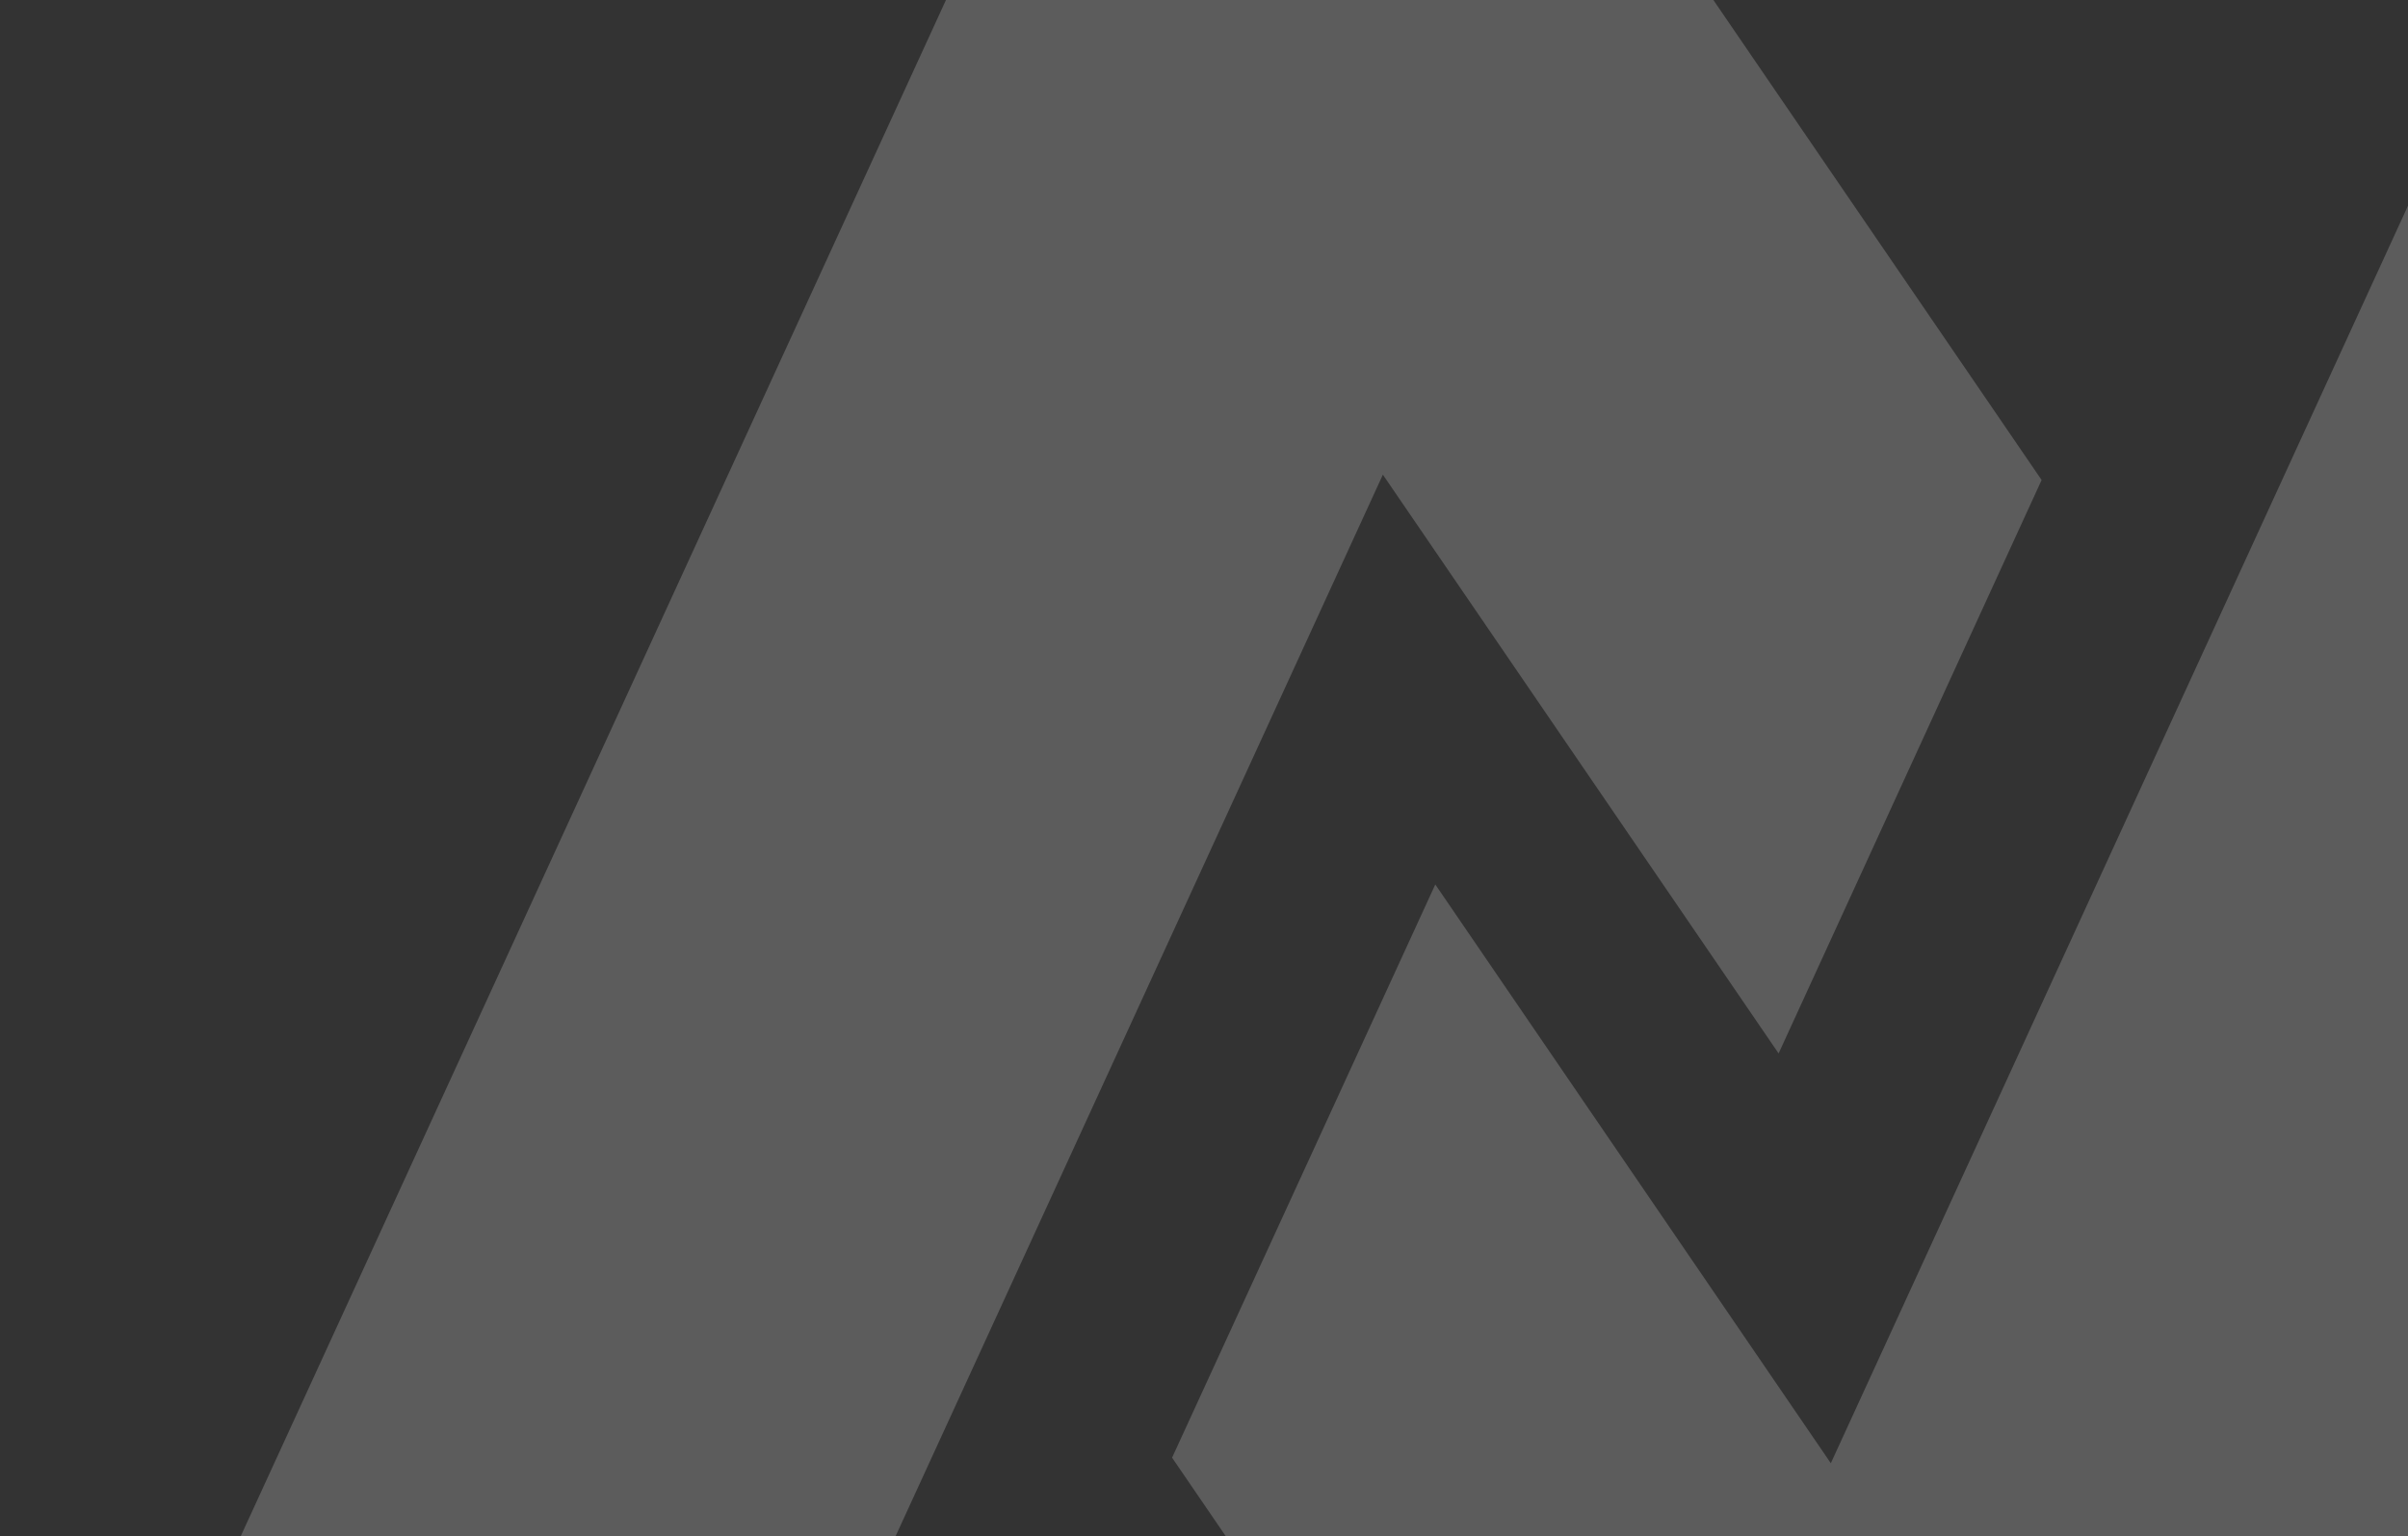
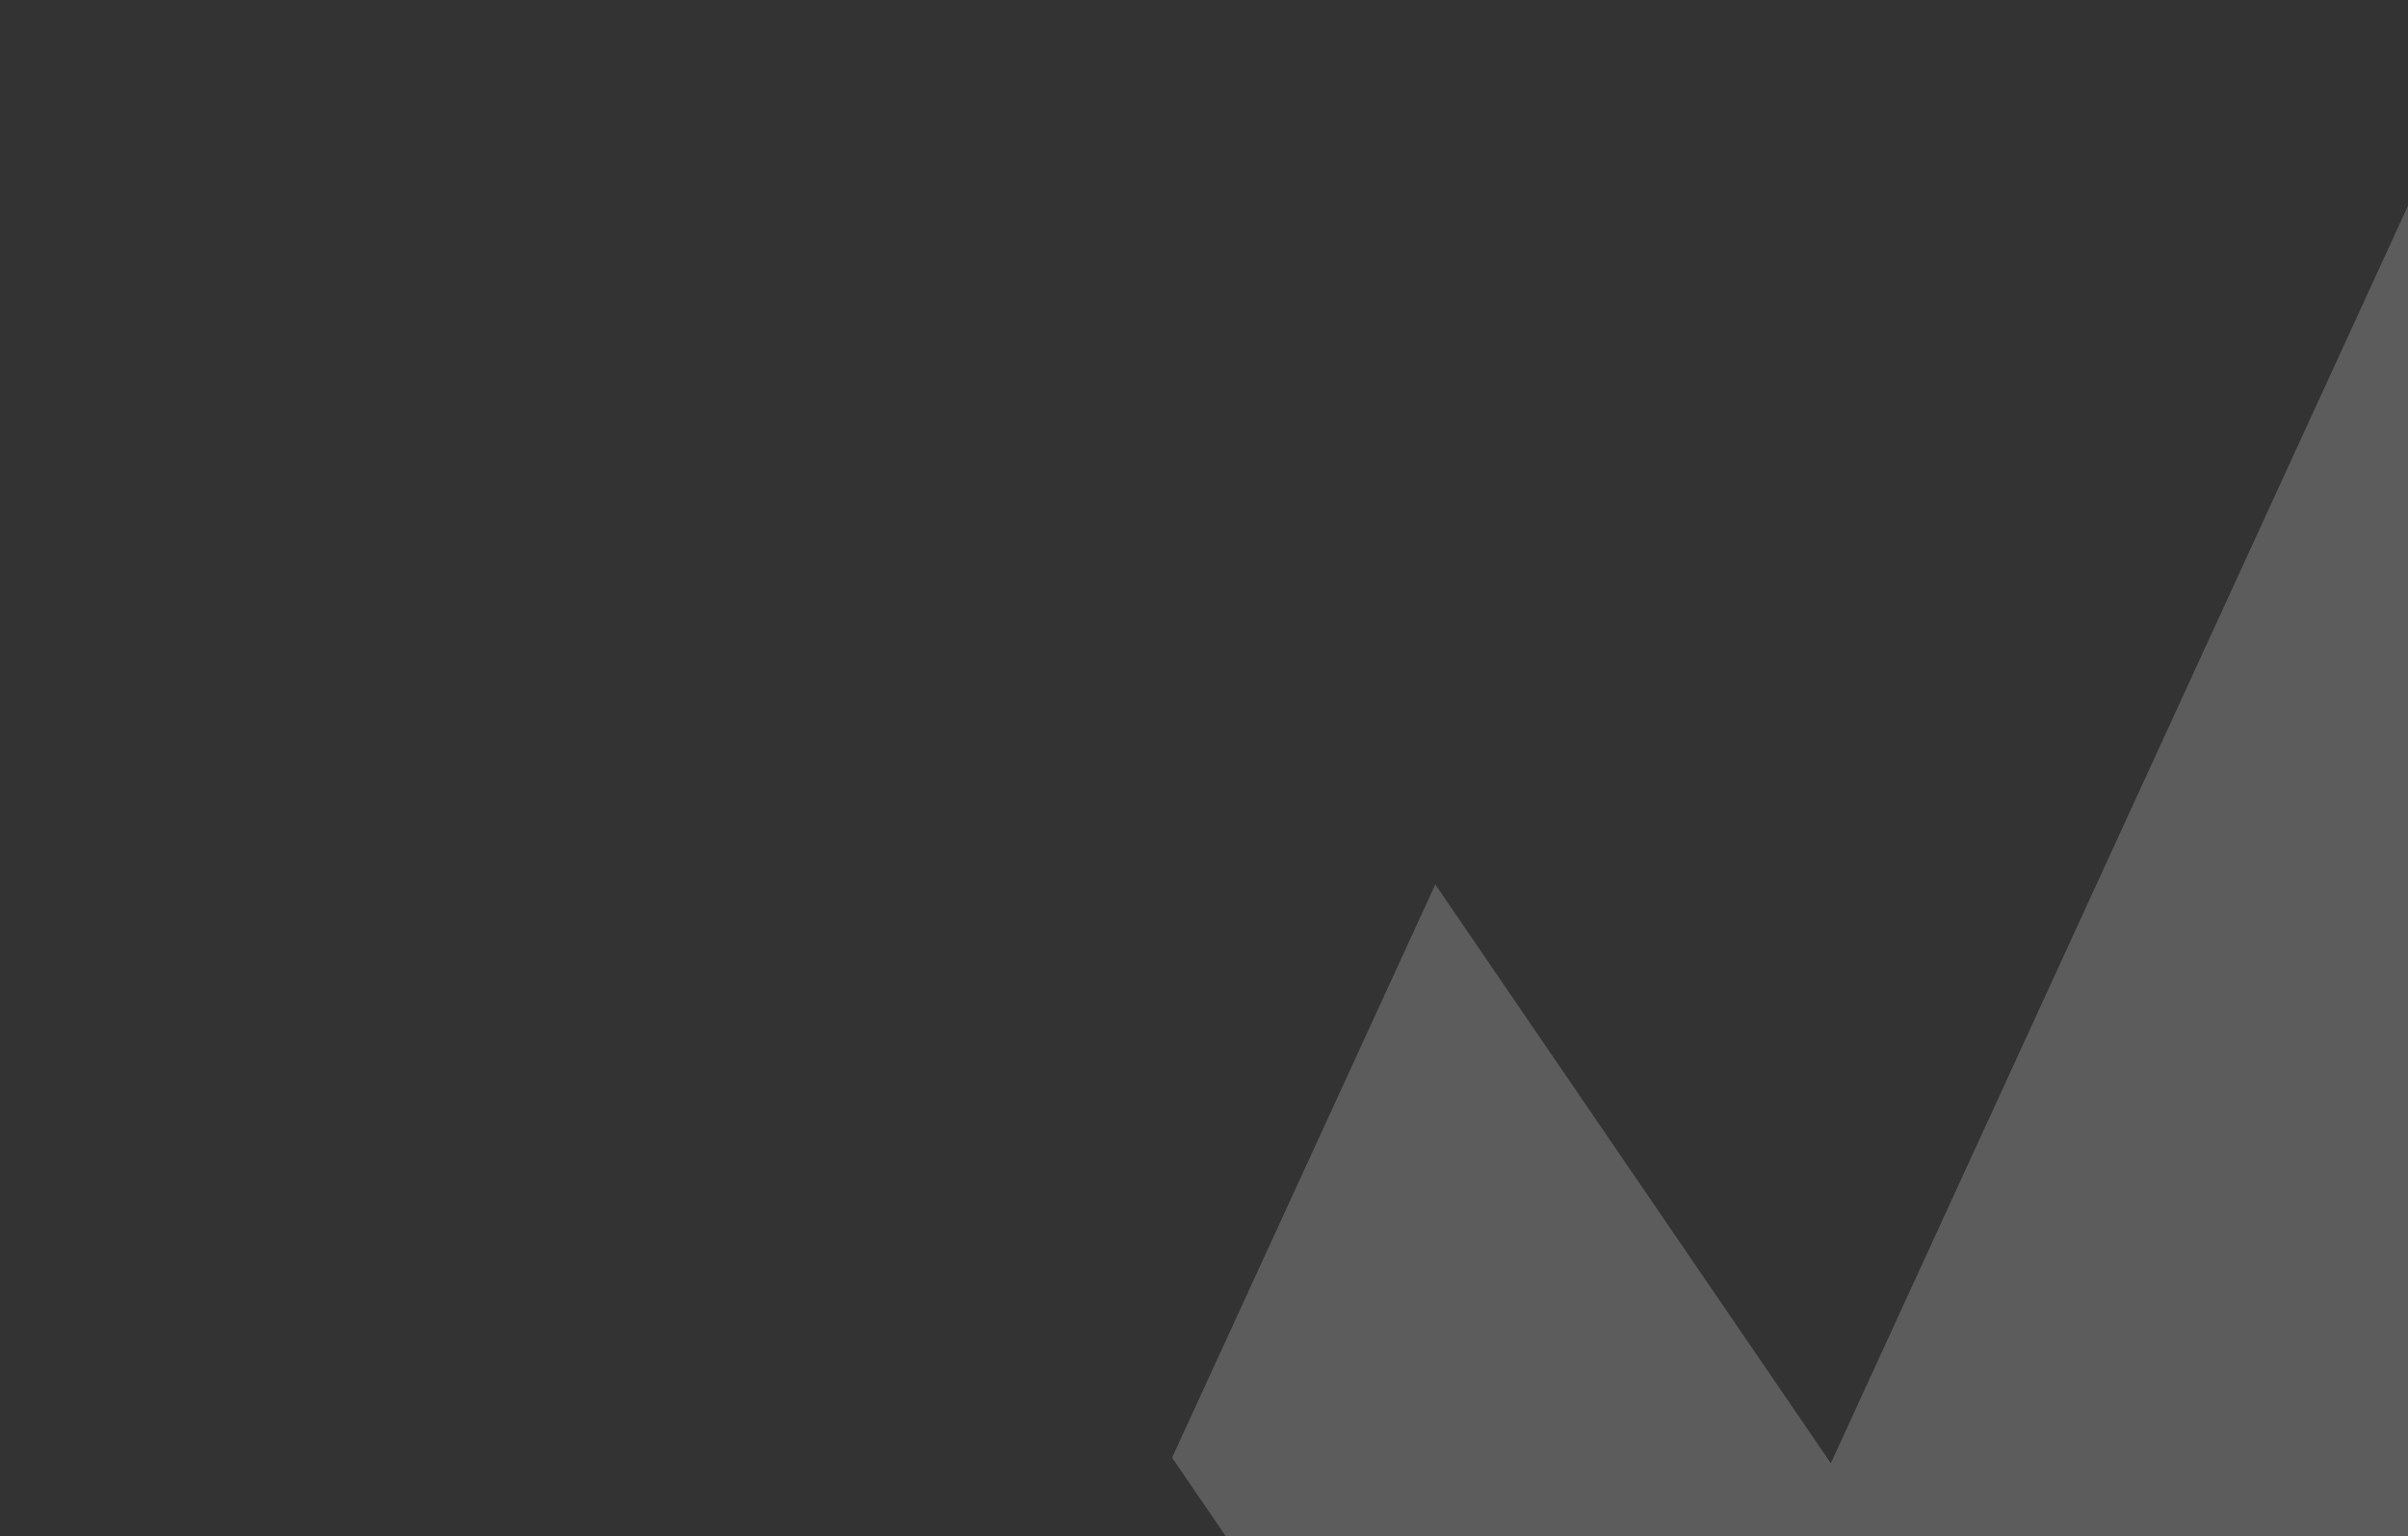
<svg xmlns="http://www.w3.org/2000/svg" width="152" height="97" viewBox="0 0 152 97" fill="none">
  <rect x="0" y="0" width="152" height="97" fill="#333333" stroke="none" />
  <g id="Tablet" clip-path="url(#clip0_7757_42789)">
    <g id="Group 5" opacity="0.2">
-       <path id="Vector" d="M108.153 0H66.803H66.816H59.712L3.716 122H45.053L87.291 29.969L112.271 66.509L128.873 30.306L108.153 0Z" fill="white" />
      <path id="Vector_2" d="M157.96 0L115.567 92.381L90.6 55.841L73.985 92.031L94.461 121.987H101.964V122H143.314L199.297 0H157.96Z" fill="white" />
    </g>
  </g>
  <defs>
    <clipPath id="clip0_7757_42789">
      <rect width="152" height="97" fill="white" />
    </clipPath>
  </defs>
</svg>